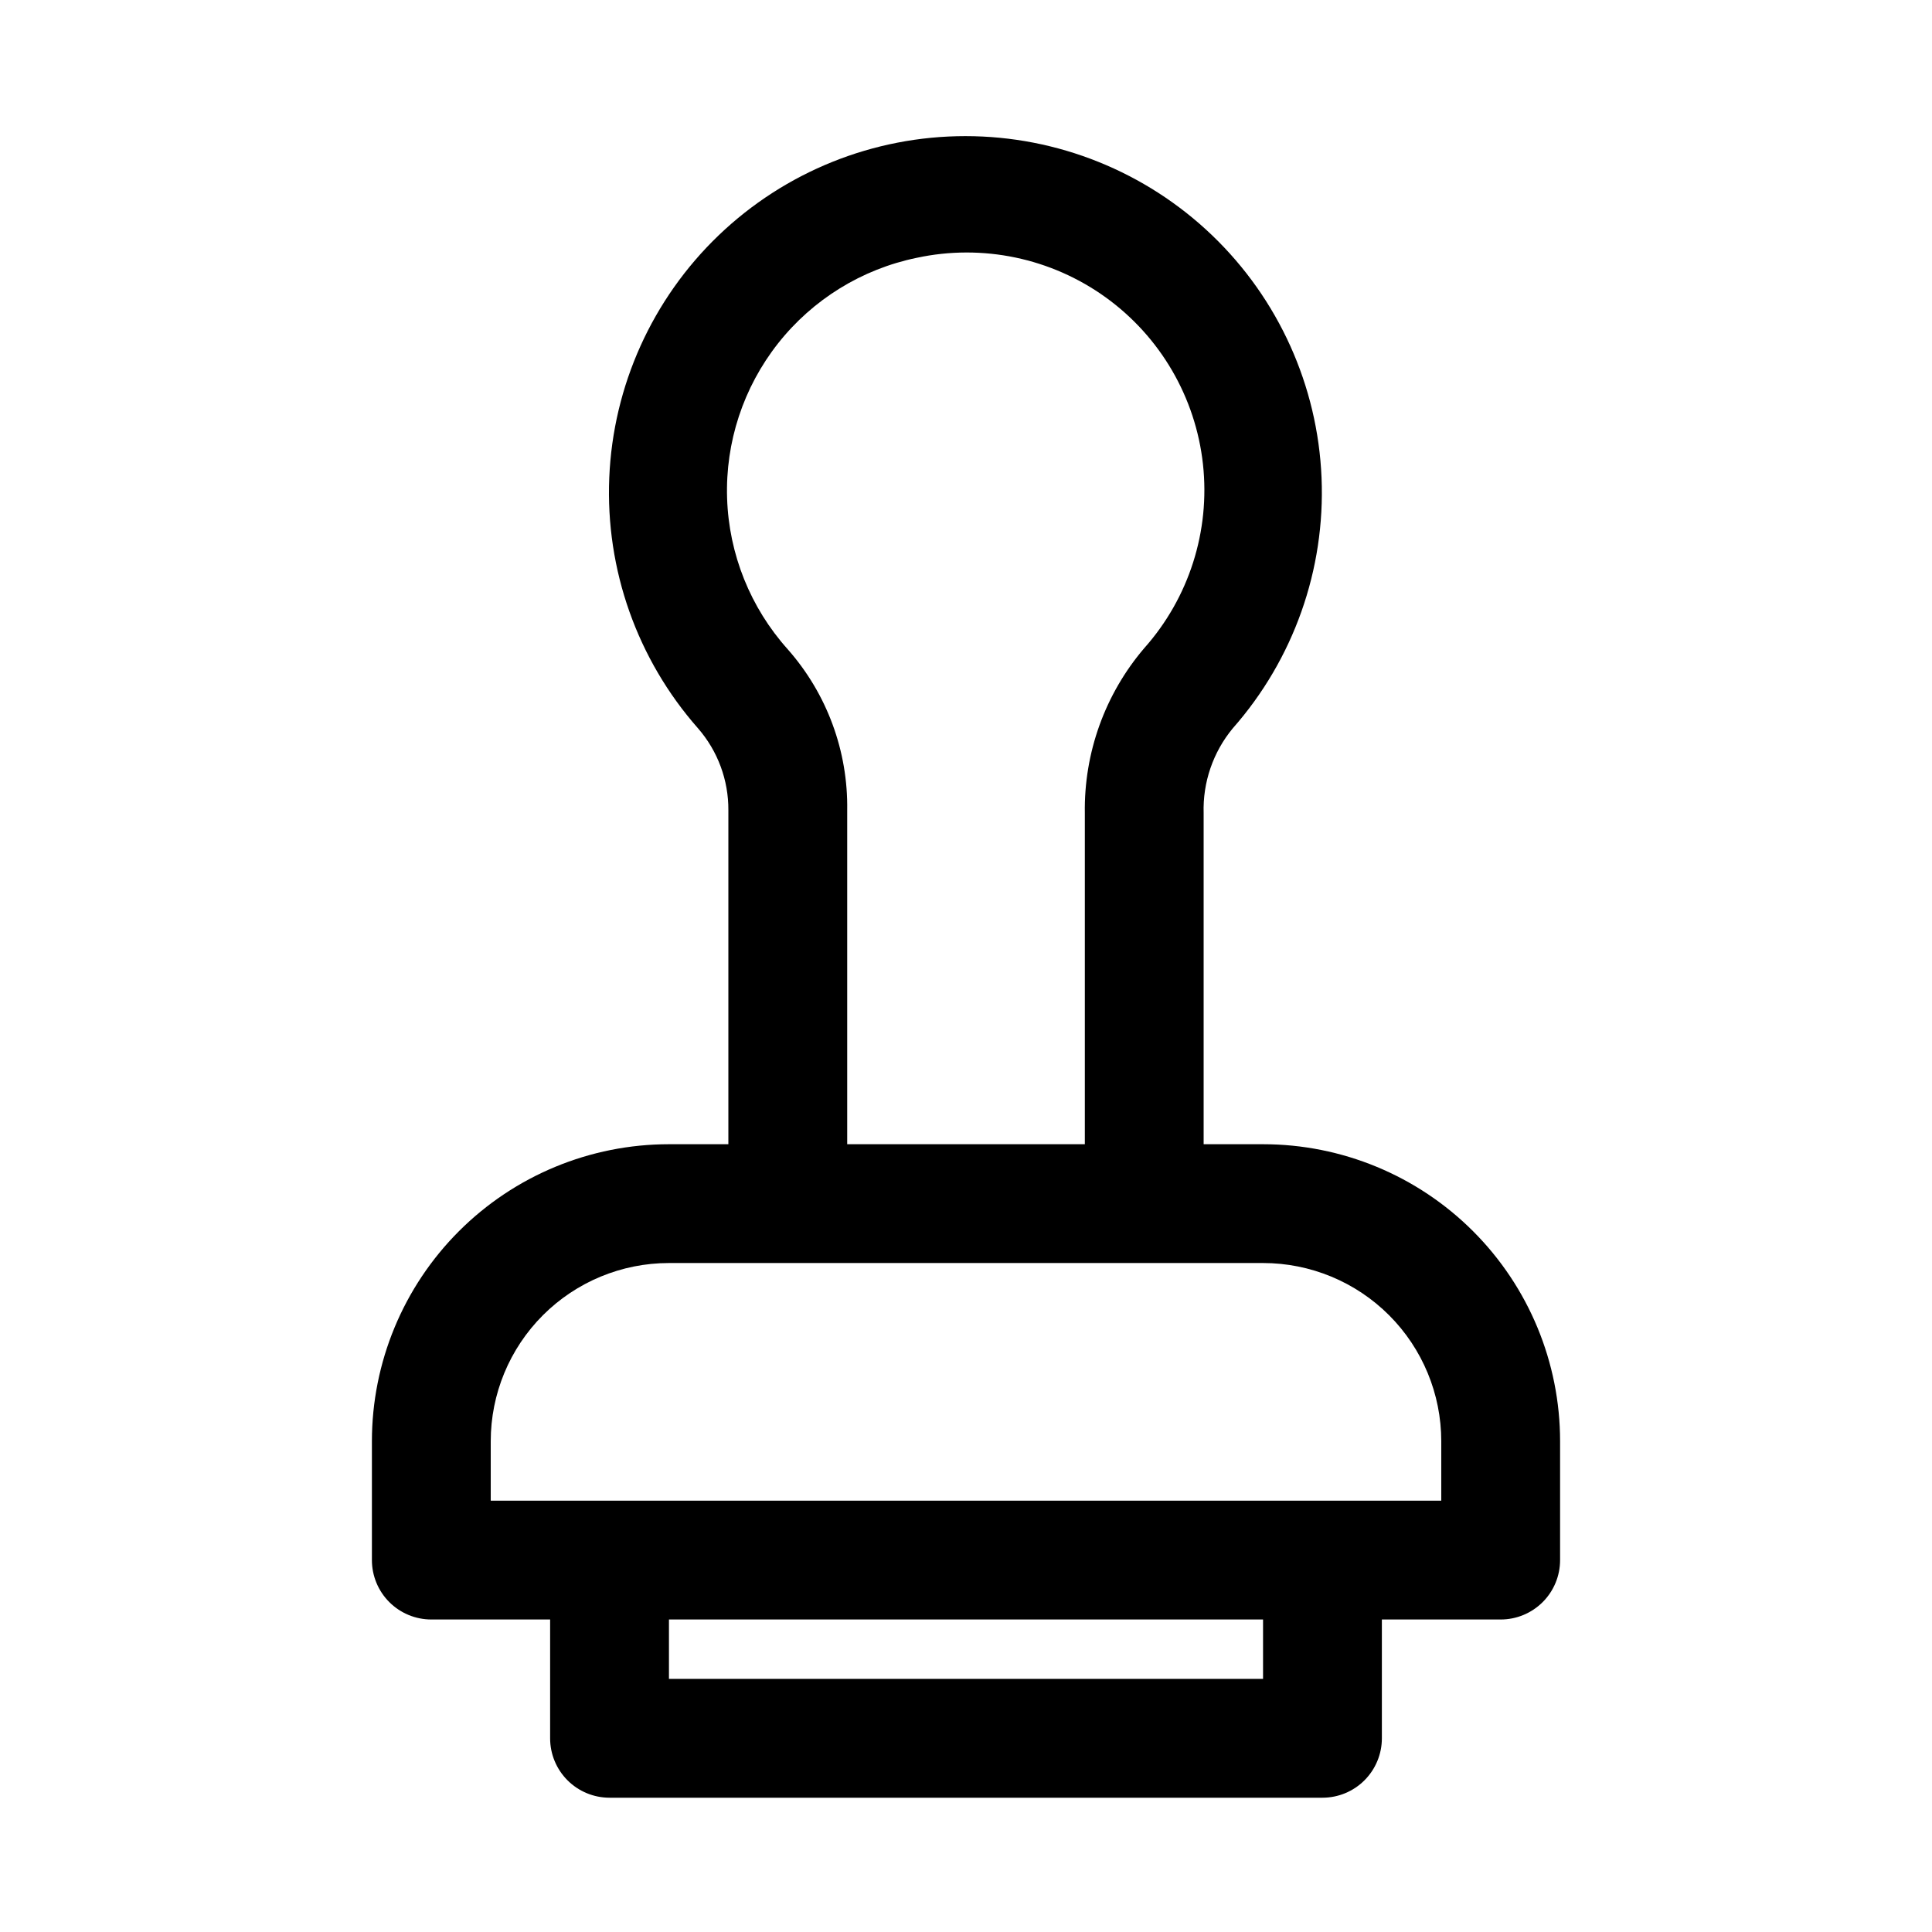
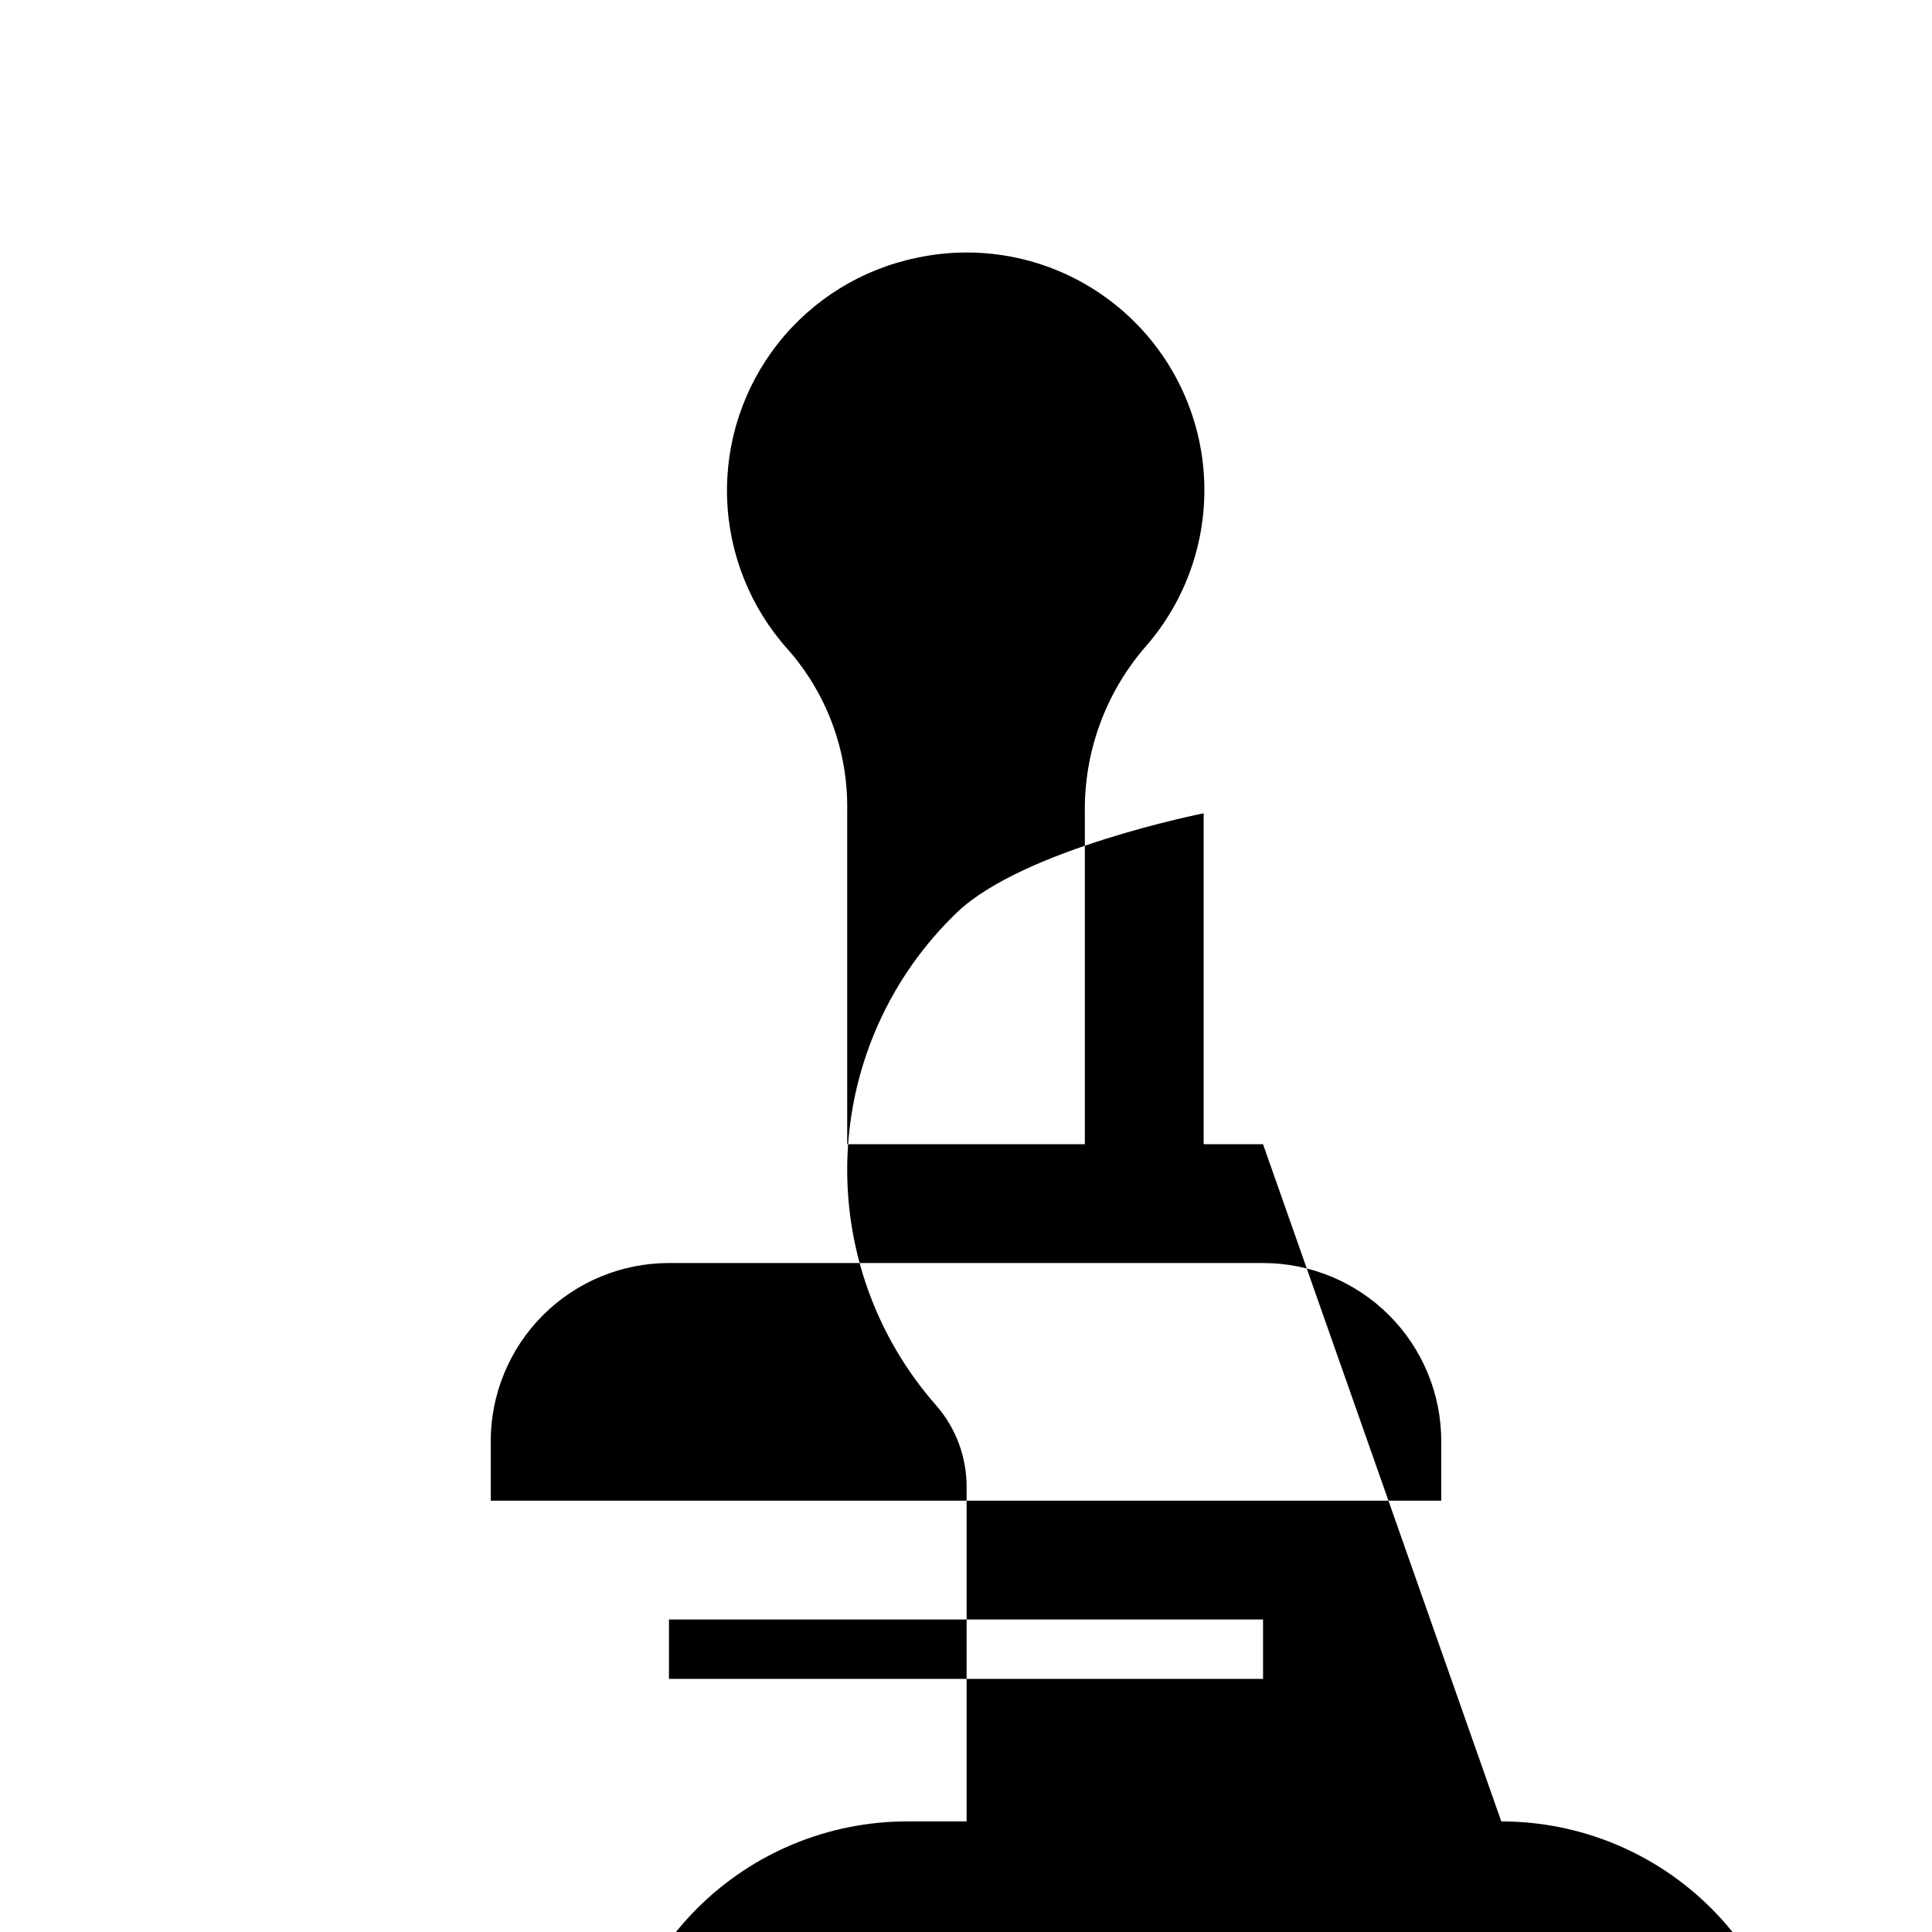
<svg xmlns="http://www.w3.org/2000/svg" fill="#000000" width="800px" height="800px" version="1.1" viewBox="144 144 512 512">
-   <path d="m478.72 447.23h-15.742v-87.695c-0.254-8.191 2.488-16.195 7.711-22.512 16.121-18.277 24.555-42.078 23.535-66.43-1.016-24.348-11.406-47.363-28.996-64.23-17.586-16.867-41.016-26.289-65.387-26.289s-47.797 9.422-65.387 26.289c-17.586 16.867-27.977 39.883-28.992 64.23-1.02 24.352 7.414 48.152 23.531 66.43 5.234 6.019 8.09 13.746 8.031 21.727v88.48h-15.746c-20.879 0-40.898 8.293-55.664 23.059-14.762 14.762-23.055 34.785-23.055 55.66v31.488c0 4.176 1.656 8.18 4.609 11.133 2.953 2.953 6.957 4.613 11.133 4.613h31.488v31.488c0 4.176 1.66 8.18 4.613 11.133 2.953 2.953 6.957 4.609 11.133 4.609h188.93c4.176 0 8.184-1.656 11.133-4.609 2.953-2.953 4.613-6.957 4.613-11.133v-31.488h31.488c4.176 0 8.18-1.66 11.133-4.613 2.953-2.953 4.609-6.957 4.609-11.133v-31.488c0-20.875-8.293-40.898-23.055-55.66-14.762-14.766-34.785-23.059-55.664-23.059zm-125.95-131.15c-9.914-11.043-15.609-25.234-16.082-40.066-0.473-14.836 4.312-29.359 13.504-41.012 9.195-11.652 22.207-19.684 36.742-22.676 17.43-3.754 35.629 0.055 50.09 10.48 14.461 10.426 23.828 26.488 25.773 44.211 1.945 17.719-3.707 35.434-15.562 48.75-10.402 12.184-16 27.746-15.742 43.766v87.695h-62.977v-88.48c0.25-15.688-5.367-30.902-15.746-42.668zm125.95 272.84h-157.44v-15.742h157.44zm47.23-47.23h-251.9v-15.746c0-12.523 4.977-24.539 13.832-33.398 8.859-8.855 20.871-13.832 33.398-13.832h157.44c12.527 0 24.539 4.977 33.398 13.832 8.859 8.859 13.832 20.875 13.832 33.398z" />
+   <path d="m478.72 447.23h-15.742v-87.695s-47.797 9.422-65.387 26.289c-17.586 16.867-27.977 39.883-28.992 64.23-1.02 24.352 7.414 48.152 23.531 66.43 5.234 6.019 8.09 13.746 8.031 21.727v88.48h-15.746c-20.879 0-40.898 8.293-55.664 23.059-14.762 14.762-23.055 34.785-23.055 55.66v31.488c0 4.176 1.656 8.18 4.609 11.133 2.953 2.953 6.957 4.613 11.133 4.613h31.488v31.488c0 4.176 1.66 8.18 4.613 11.133 2.953 2.953 6.957 4.609 11.133 4.609h188.93c4.176 0 8.184-1.656 11.133-4.609 2.953-2.953 4.613-6.957 4.613-11.133v-31.488h31.488c4.176 0 8.18-1.66 11.133-4.613 2.953-2.953 4.609-6.957 4.609-11.133v-31.488c0-20.875-8.293-40.898-23.055-55.66-14.762-14.766-34.785-23.059-55.664-23.059zm-125.95-131.15c-9.914-11.043-15.609-25.234-16.082-40.066-0.473-14.836 4.312-29.359 13.504-41.012 9.195-11.652 22.207-19.684 36.742-22.676 17.43-3.754 35.629 0.055 50.09 10.48 14.461 10.426 23.828 26.488 25.773 44.211 1.945 17.719-3.707 35.434-15.562 48.75-10.402 12.184-16 27.746-15.742 43.766v87.695h-62.977v-88.48c0.25-15.688-5.367-30.902-15.746-42.668zm125.95 272.84h-157.44v-15.742h157.44zm47.23-47.23h-251.9v-15.746c0-12.523 4.977-24.539 13.832-33.398 8.859-8.855 20.871-13.832 33.398-13.832h157.44c12.527 0 24.539 4.977 33.398 13.832 8.859 8.859 13.832 20.875 13.832 33.398z" />
</svg>